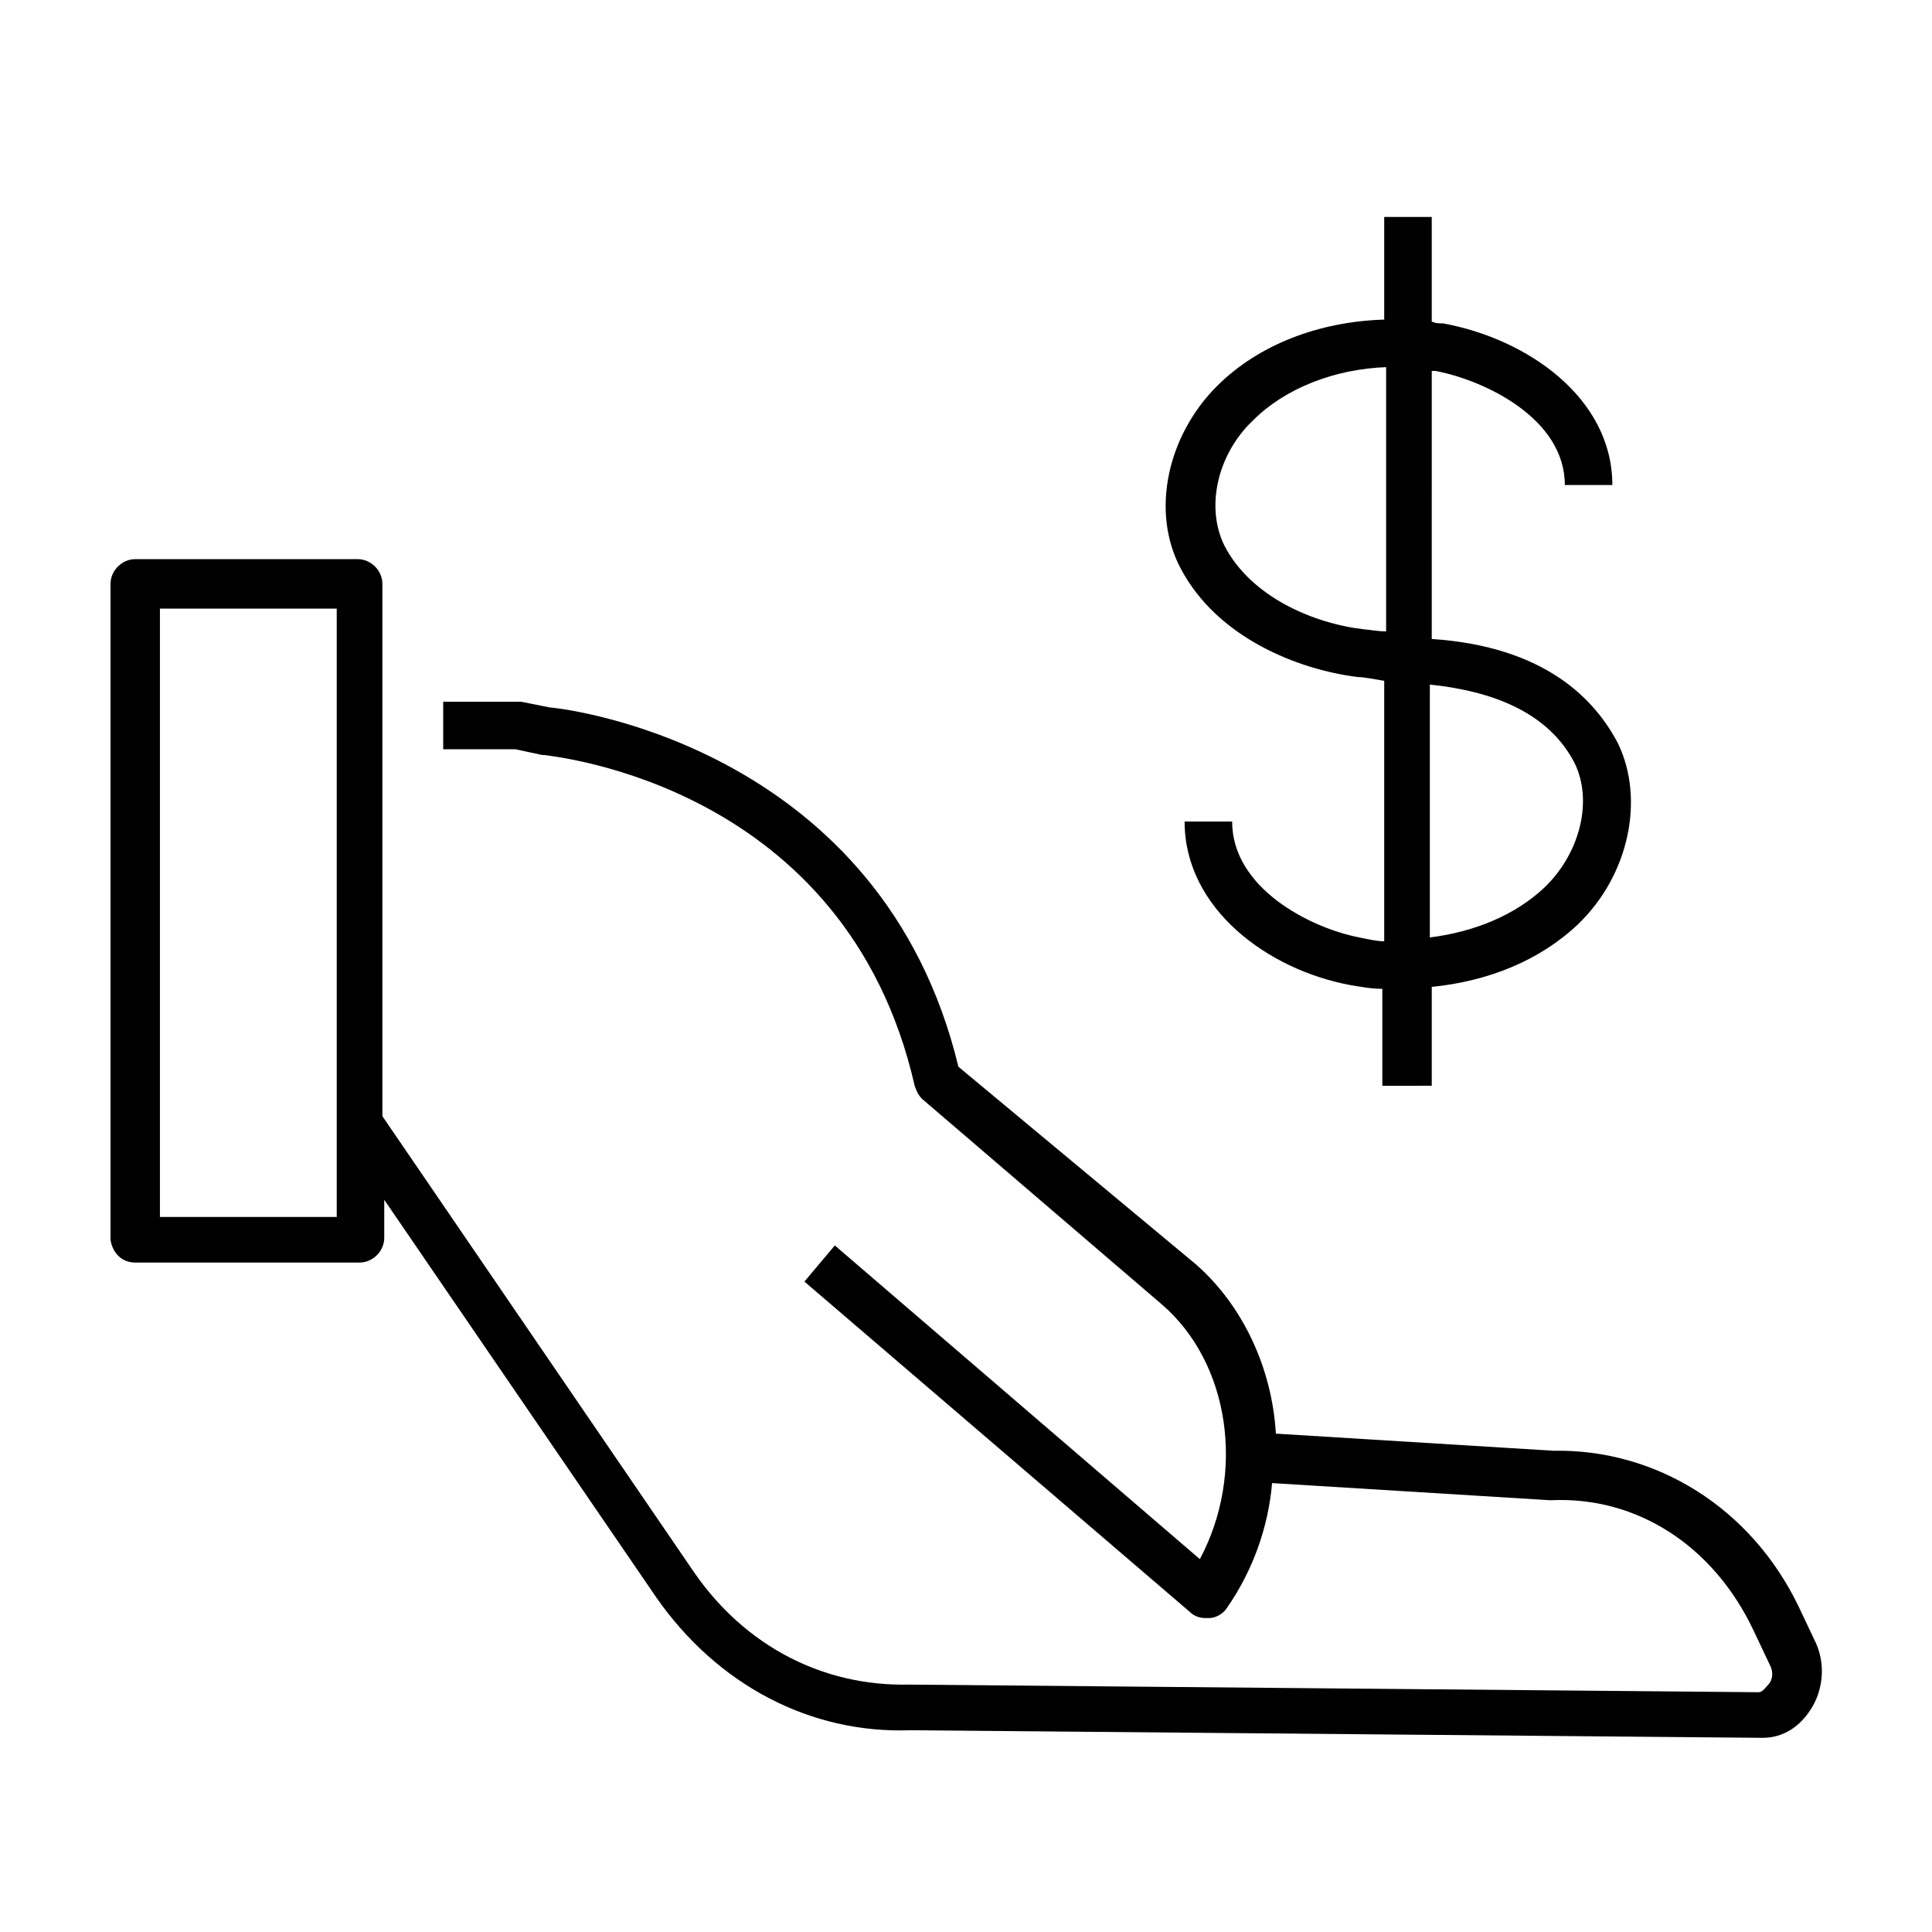
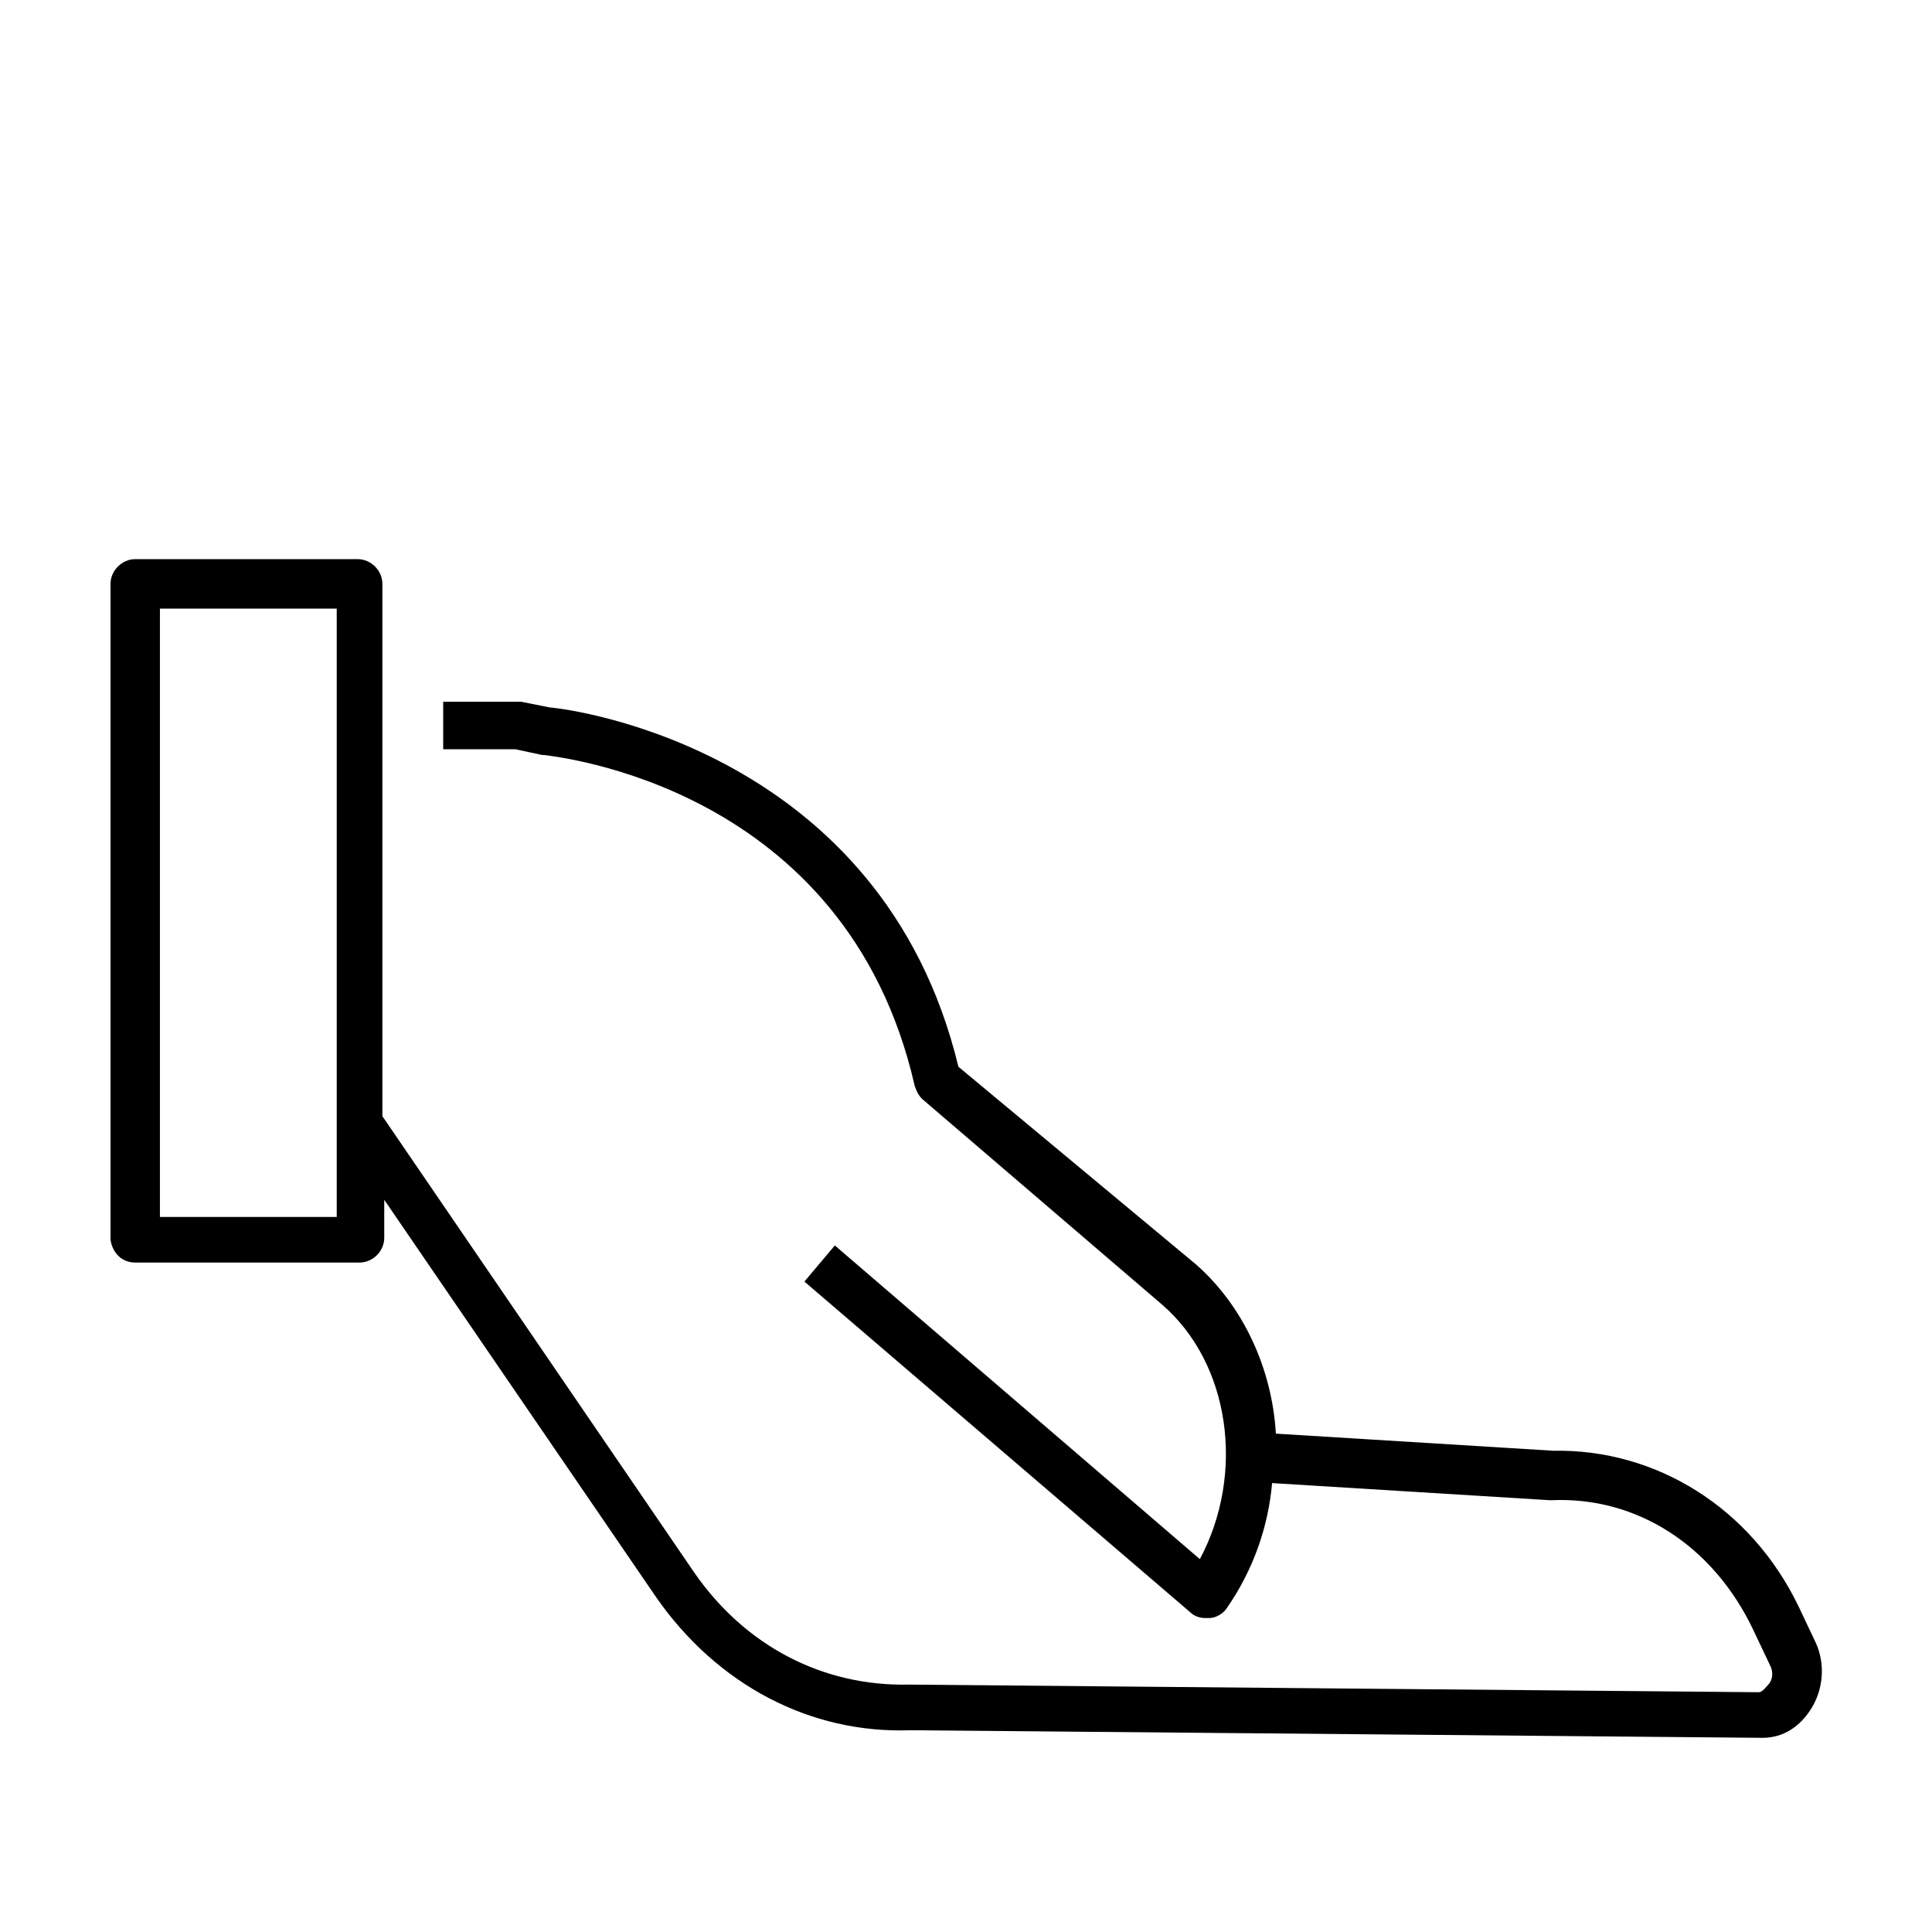
<svg xmlns="http://www.w3.org/2000/svg" fill="#000000" width="800px" height="800px" version="1.1" viewBox="144 144 512 512">
  <g>
-     <path d="m523.43 431.23v-25.695c15.113-1.512 28.719-7.055 38.793-16.625 13.602-13.098 17.633-33.25 10.578-47.863-6.047-11.586-19.145-25.695-49.375-27.711l0.004-71.035h1.008c13.098 2.519 34.258 12.594 34.258 30.23h12.594c0-23.176-22.672-38.793-44.84-42.824-1.008 0-2.016 0-3.023-0.504v-27.711h-12.594v27.207c-17.129 0.504-33.25 6.551-44.336 17.633-13.098 13.098-17.633 33.25-9.574 48.367 9.574 18.137 30.73 26.703 46.855 28.719 1.512 0 4.031 0.504 7.055 1.008v69.023c-2.016 0-4.031-0.504-6.551-1.008-13.098-2.519-33.754-13.098-33.754-30.73h-12.594c0 23.176 22.168 39.297 43.832 43.328 3.023 0.504 5.543 1.008 8.566 1.008v25.695l13.098-0.008zm37.785-85.145c5.039 10.078 1.512 24.184-8.062 33.25-7.559 7.055-18.137 11.586-30.23 13.098l0.004-67.004c19.648 2.016 32.242 9.07 38.289 20.656zm-55.422-35.266c-13.602-1.512-30.23-8.566-37.281-22.168-5.039-10.078-2.016-24.184 7.559-33.25 8.566-8.566 21.664-13.602 35.266-14.105v70.031c-2.519-0.004-4.535-0.508-5.543-0.508z" />
    <path d="m179.83 478.59h59.449c3.527 0 6.551-3.023 6.551-6.551v-10.078l72.043 105.3c16.121 23.176 40.809 36.273 67.512 35.266l225.71 2.016c5.543 0 10.078-3.023 13.098-8.062 3.023-5.039 3.527-11.586 1.008-17.129l-4.535-9.574c-12.594-26.199-37.785-41.816-64.992-41.312l-73.555-4.535c-1.008-17.129-8.566-33.754-21.16-44.84l-62.973-52.391c-20.152-83.633-101.77-94.715-108.32-95.219l-7.559-1.512h-1.008-19.648v12.594h19.145l7.055 1.512h0.504c3.023 0.504 80.105 8.062 98.242 87.664 0.504 1.512 1.008 2.519 2.016 3.527l63.48 54.41c18.137 15.617 22.168 44.84 10.078 67.512l-96.734-83.129-8.062 9.574 102.28 87.66c1.008 1.008 2.519 1.512 4.031 1.512h1.008c1.512 0 3.527-1.008 4.535-2.519 7.055-10.078 11.082-21.664 12.09-33.25l73.555 4.535h0.504c22.672-1.008 42.824 12.09 53.402 34.258l4.535 9.574c1.008 2.016 0.504 4.031-0.504 5.039-0.504 0.504-1.512 2.016-2.519 2.016l-225.2-2.019c-22.672 0.504-43.328-10.078-56.93-29.727l-82.625-120.91v-141.07c0-3.527-3.023-6.551-6.551-6.551l-58.945 0.004c-3.527 0-6.551 3.023-6.551 6.551v173.81c0.508 3.527 3.027 6.047 6.551 6.047zm6.551-173.31h46.855v161.22h-46.855z" />
  </g>
</svg>